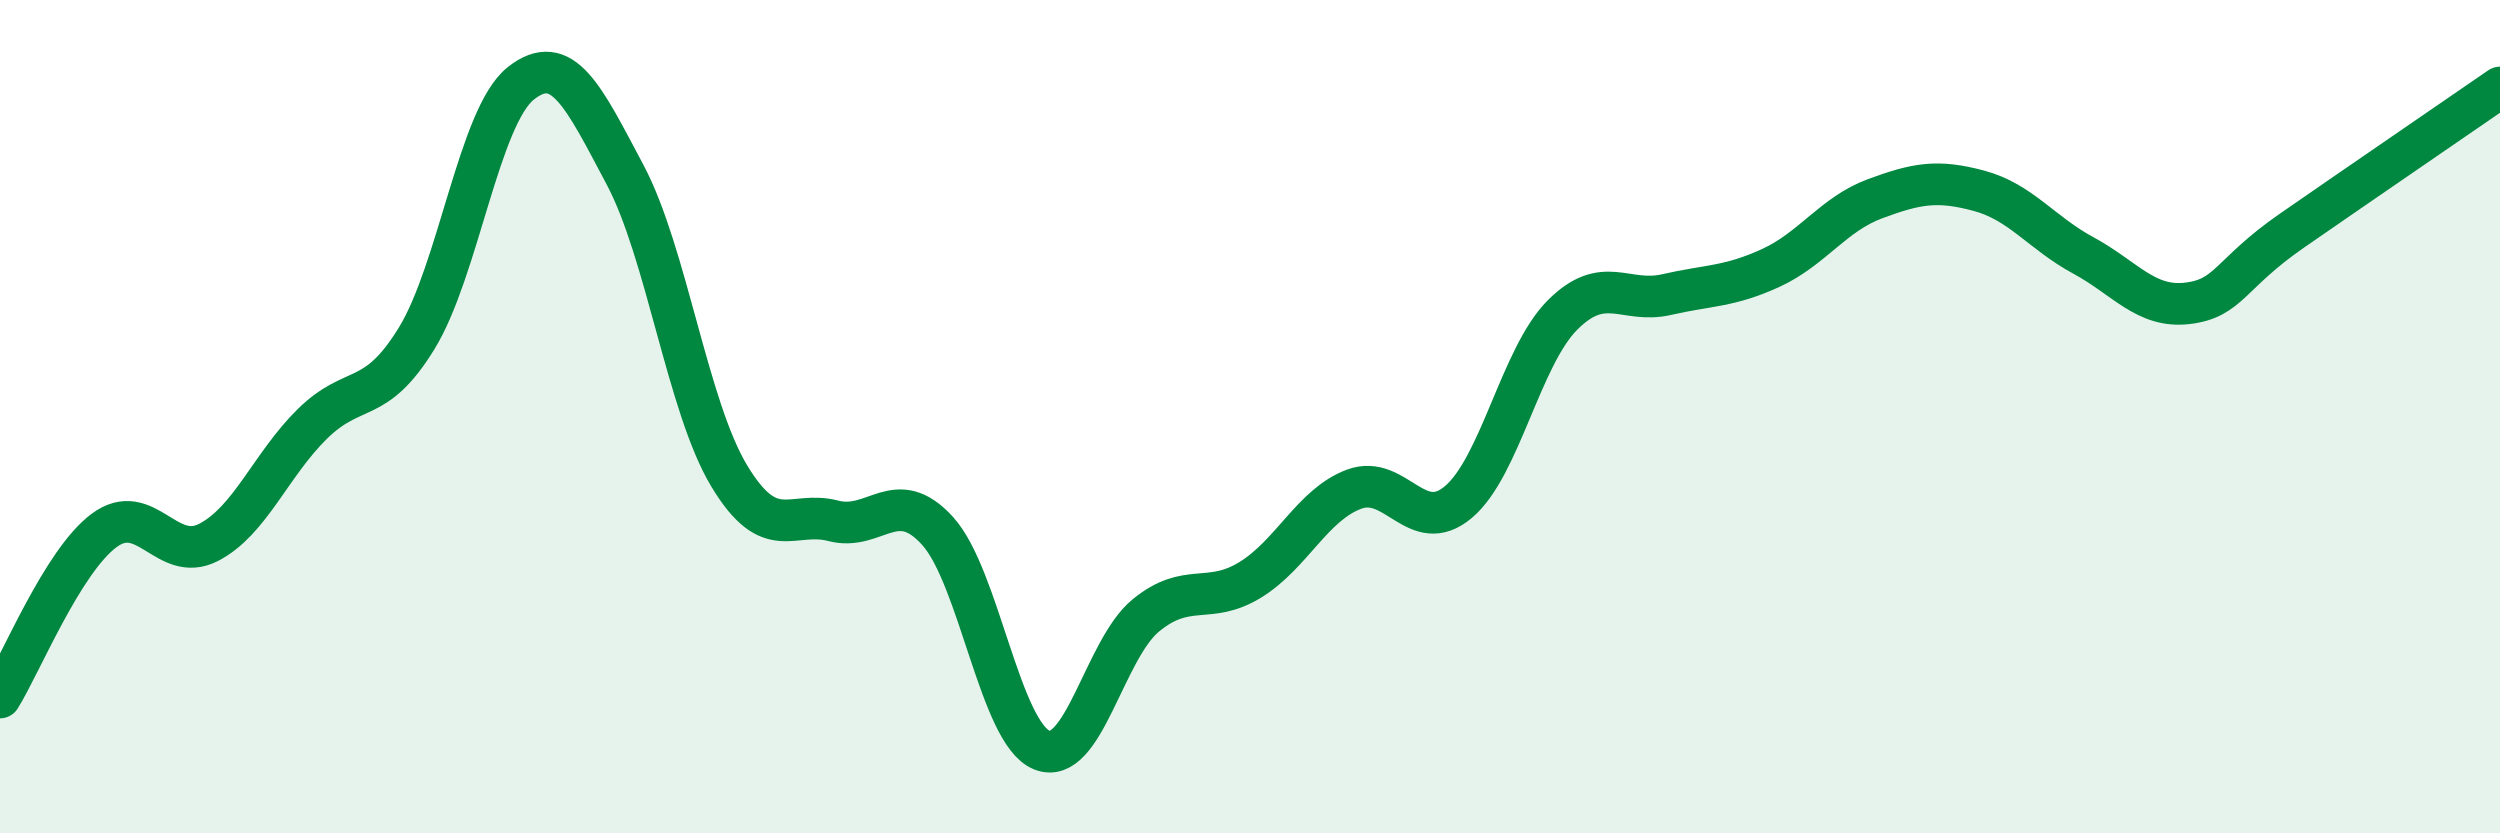
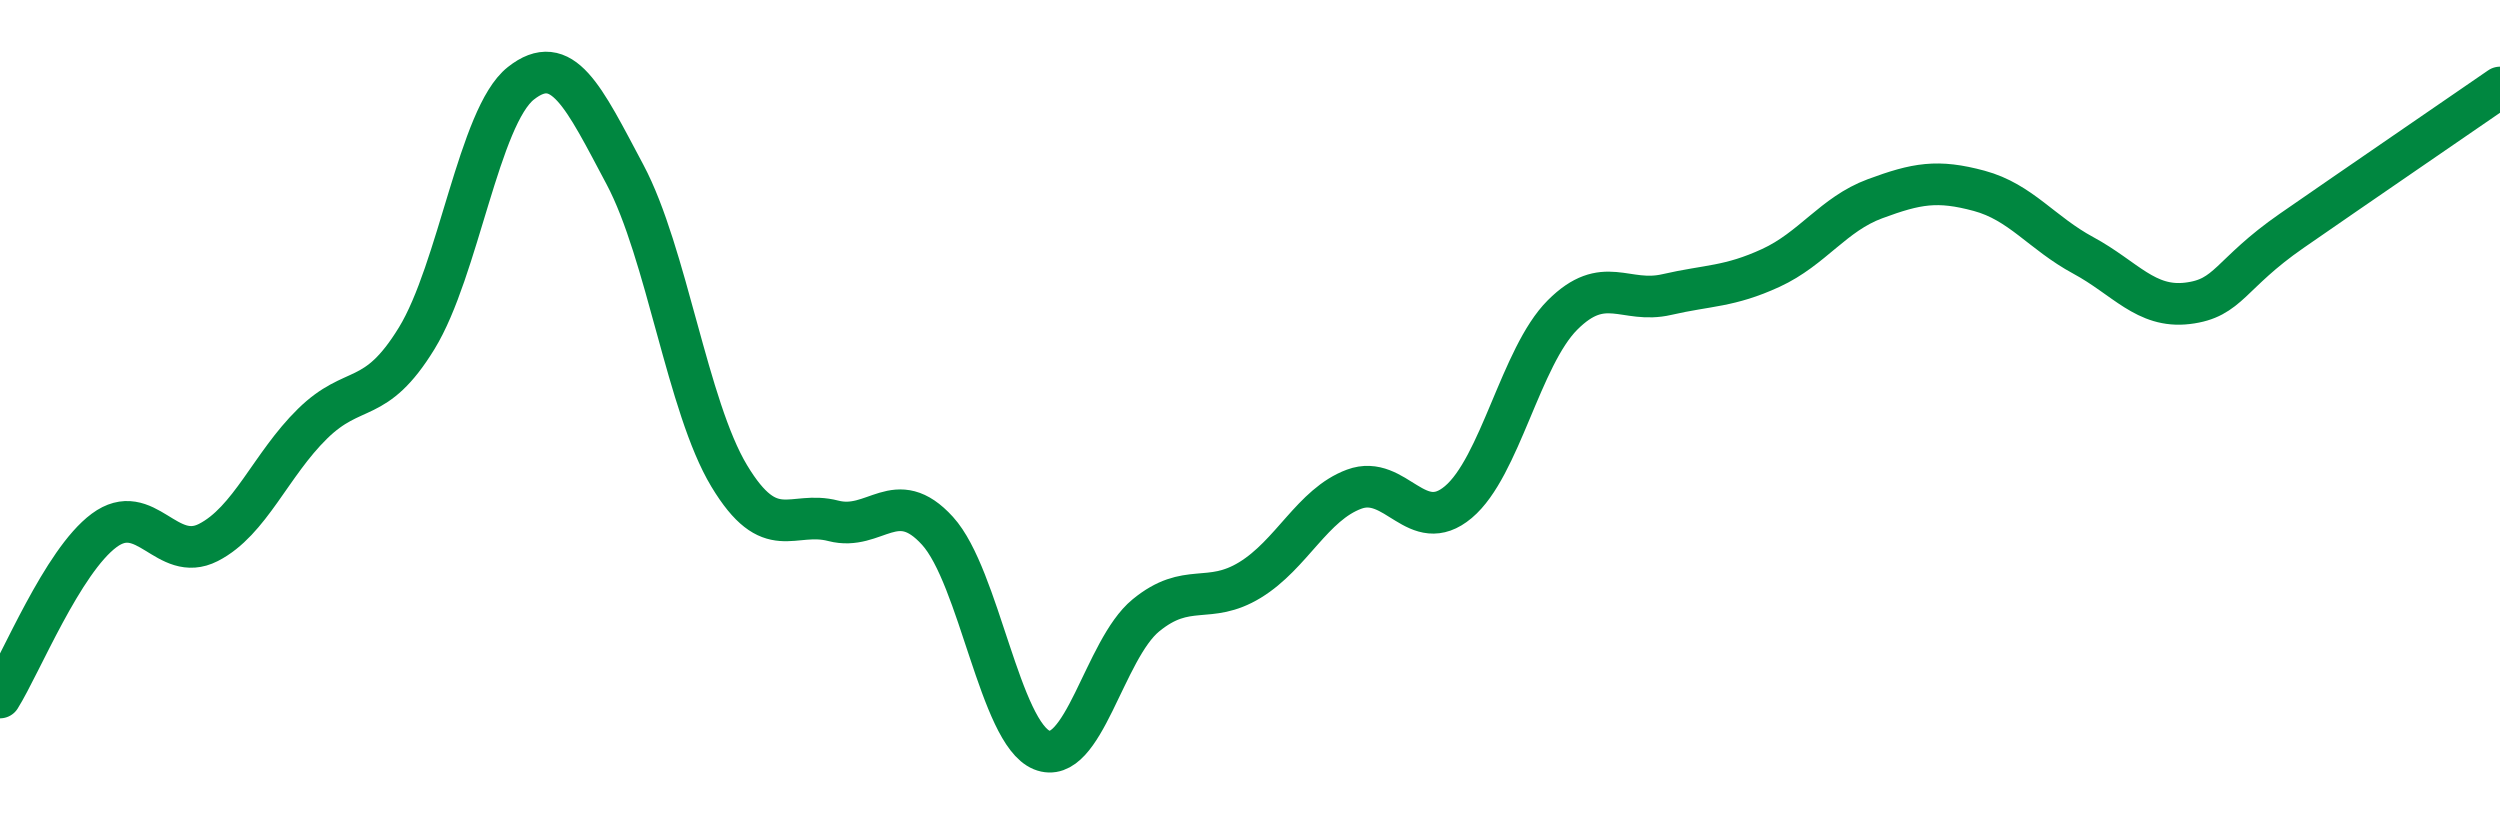
<svg xmlns="http://www.w3.org/2000/svg" width="60" height="20" viewBox="0 0 60 20">
-   <path d="M 0,16.74 C 0.5,15.94 1.5,13.47 2.5,12.73 C 3.5,11.99 4,13.53 5,13.02 C 6,12.51 6.5,11.15 7.5,10.17 C 8.5,9.19 9,9.75 10,8.12 C 11,6.49 11.5,2.79 12.5,2 C 13.5,1.21 14,2.31 15,4.19 C 16,6.07 16.5,9.76 17.5,11.42 C 18.5,13.08 19,12.24 20,12.5 C 21,12.76 21.5,11.64 22.5,12.74 C 23.5,13.84 24,17.59 25,18 C 26,18.41 26.5,15.59 27.5,14.77 C 28.5,13.95 29,14.53 30,13.92 C 31,13.31 31.5,12.11 32.5,11.74 C 33.5,11.37 34,12.89 35,12.05 C 36,11.21 36.5,8.56 37.5,7.56 C 38.5,6.56 39,7.3 40,7.07 C 41,6.84 41.5,6.89 42.5,6.43 C 43.5,5.97 44,5.14 45,4.77 C 46,4.4 46.5,4.31 47.5,4.58 C 48.5,4.85 49,5.59 50,6.13 C 51,6.67 51.5,7.4 52.5,7.28 C 53.5,7.16 53.5,6.58 55,5.54 C 56.5,4.5 59,2.79 60,2.1L60 20L0 20Z" fill="#008740" opacity="0.1" stroke-linecap="round" stroke-linejoin="round" />
  <path d="M 0,16.74 C 0.5,15.94 1.5,13.47 2.5,12.73 C 3.5,11.99 4,13.53 5,13.02 C 6,12.51 6.5,11.15 7.5,10.17 C 8.5,9.19 9,9.75 10,8.12 C 11,6.49 11.5,2.79 12.5,2 C 13.5,1.21 14,2.31 15,4.19 C 16,6.07 16.5,9.76 17.5,11.42 C 18.5,13.08 19,12.24 20,12.5 C 21,12.76 21.5,11.64 22.5,12.74 C 23.5,13.84 24,17.59 25,18 C 26,18.41 26.5,15.59 27.5,14.77 C 28.5,13.95 29,14.53 30,13.92 C 31,13.31 31.5,12.11 32.5,11.74 C 33.5,11.37 34,12.89 35,12.05 C 36,11.21 36.5,8.56 37.5,7.56 C 38.5,6.56 39,7.3 40,7.07 C 41,6.84 41.5,6.89 42.5,6.43 C 43.5,5.97 44,5.14 45,4.77 C 46,4.4 46.5,4.31 47.5,4.58 C 48.5,4.85 49,5.59 50,6.13 C 51,6.67 51.5,7.4 52.5,7.28 C 53.5,7.16 53.5,6.58 55,5.54 C 56.5,4.5 59,2.79 60,2.1" stroke="#008740" stroke-width="1" fill="none" stroke-linecap="round" stroke-linejoin="round" />
</svg>